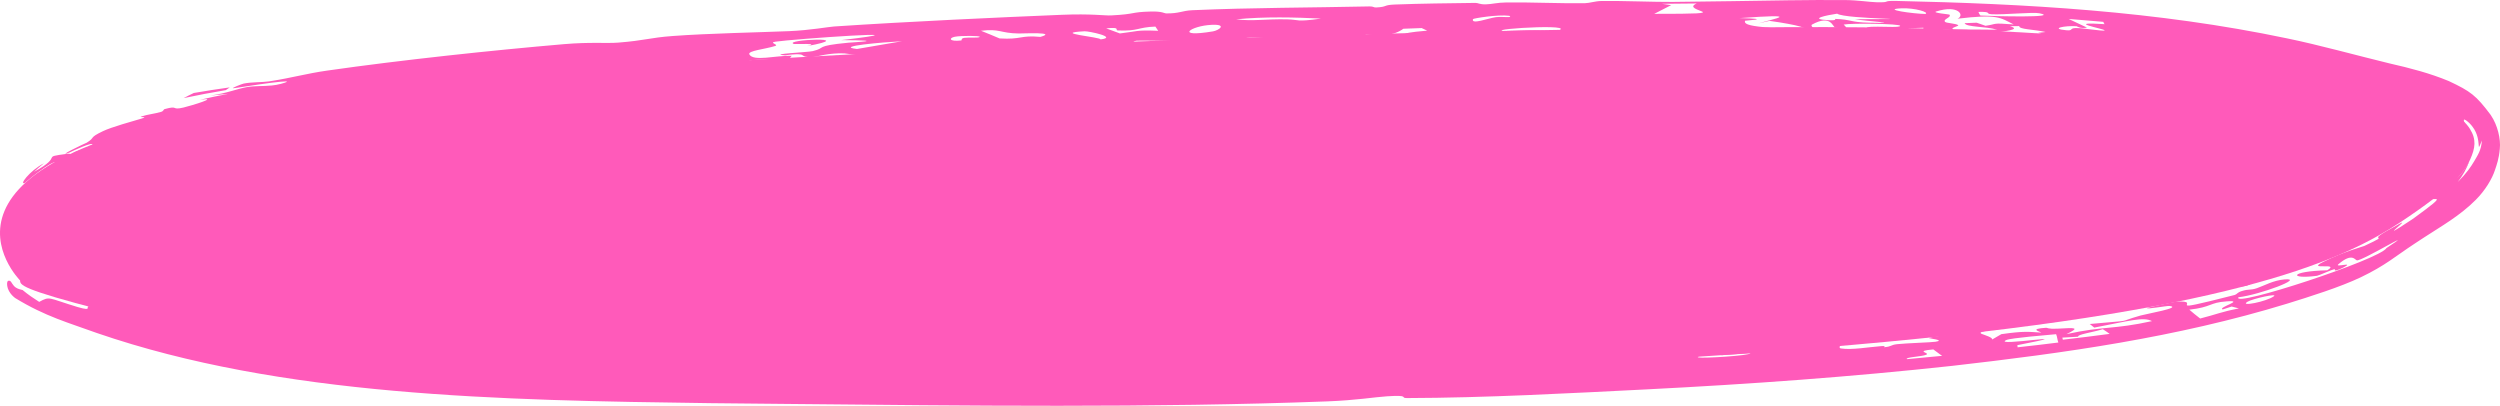
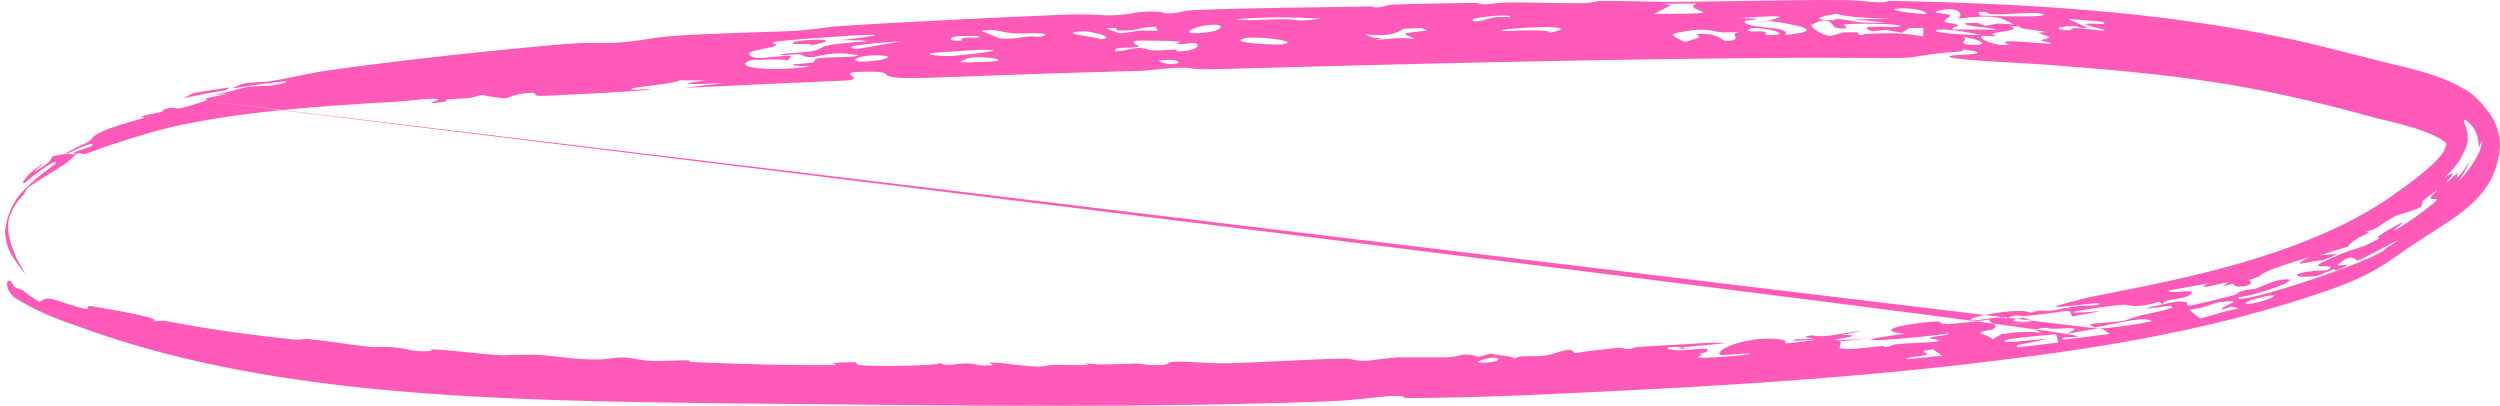
<svg xmlns="http://www.w3.org/2000/svg" viewBox="0 0 642.588 104.301" fill="none">
-   <path d="M26.437 79.745C5.207 74.306 5.186 73.199 5.166 72.092C5.166 72.092 -27.28 39.655 70.46 26.383C168.199 13.111 352.501 7.494 459.647 6.975C566.792 6.456 596.055 19.287 612.621 23.184C629.184 27.081 633.086 30.331 634.838 33.101C636.592 35.87 636.205 38.092 634.945 40.934C633.683 43.776 631.611 47.136 619.267 55.586C606.92 64.035 584.965 77.175 501.029 86.233C417.09 95.291 275.461 100.121 182.784 97.52C90.106 94.919 47.667 85.183 26.437 79.745Z" fill="#FF5ABA" />
-   <path d="M477.667 14.887C471.784 14.834 465.838 14.827 459.684 14.866C411.511 15.18 360.004 16.465 312.426 17.779C305.858 17.962 306.283 17.412 304.433 17.406C299.375 17.388 296.378 18.132 292.696 18.223C274.821 18.669 258.108 19.287 240.581 19.93C222.533 20.612 230.973 18.527 224.69 18.44C212.395 18.294 222.938 19.915 218.142 20.661C204.121 21.286 189.927 21.893 175.861 22.592C179.266 22.161 182.739 21.736 186.158 21.331C180.064 21.67 171.205 21.924 181.472 20.679C179.18 20.67 177.045 20.627 174.71 20.63C174.147 21.457 163.273 22.273 162.33 22.818C161.373 23.357 167.459 22.817 167.431 22.862C167.022 23.449 142.102 24.505 140.216 24.628C135.454 24.843 139.528 23.521 135.512 23.918C128.57 24.615 133.312 26.208 123.718 24.386C120.078 25.582 119.634 25.17 114.913 25.556C114.291 25.608 114.82 26.06 114.549 26.099C107.497 27.153 112.851 25.701 112.809 25.654C112.153 24.852 104.337 26.011 102.772 26.097C90.991 26.731 81.063 27.412 70.741 28.459C62.9 29.277 55.145 30.325 46.204 32.185C41.516 33.03 28.168 37.158 24.03 38.852C19.818 40.414 21.801 38.937 19.604 39.574C16.842 42.614 13.669 43.765 7.007 48.325C5.862 51.17 4.907 50.14 2.702 55.056C0.639 59.442 4.059 66.65 6.662 70.595C4.963 68.633 4.21 67.376 3.468 66.273C2.781 65.111 1.814 63.833 1.387 60.631C1.032 59.624 1.717 53.157 6.172 48.87C10.282 44.477 15.333 41.793 14.238 41.693C13.046 41.486 6.597 46.702 6.488 46.971C4.67 47.837 7.568 43.898 11.301 41.964C10.448 42.648 9.499 43.447 8.733 44.173C16.71 39.828 10.037 40.484 17.329 39.525C18.245 39.438 18.108 39.865 19.526 39.586C19.738 39.334 18.027 39.737 19.342 39.065C20.59 38.413 23.632 37.89 23.775 37.248C24.092 36.214 18.406 38.931 17.946 39.166C17.943 39.173 17.941 39.18 17.938 39.186C13.943 40.615 21.829 36.831 22.29 36.678C24.665 35.208 22.674 35.523 26.466 33.712C28.569 32.685 34.35 31.078 36.412 30.471C38.526 29.822 35.107 30.345 36.52 29.879C37.964 29.405 39.799 29.237 41.409 28.753C42.109 28.542 41.976 28.135 42.321 28.039C46.036 27.015 43.902 28.406 47.156 27.642C49.218 27.138 56.703 24.89 51.429 25.641C53.984 25.059 56.146 24.607 58.668 24.114C57.074 24.253 55.475 24.447 53.987 24.57C58.482 23.956 60.727 22.868 63.454 22.391C65.546 22.031 67.604 22.202 69.861 21.973C70.618 21.899 71.397 21.772 72.21 21.55C75.421 20.684 73.126 20.849 69.765 21.27C65.895 21.752 61.166 22.565 60.005 22.676C59.18 22.744 62.206 21.561 62.654 21.475C64.737 21.065 67.378 21.179 69.092 20.923C69.298 20.892 69.503 20.86 69.705 20.829C75.08 19.987 78.752 18.911 84.06 18.149C103.257 15.398 126.809 12.903 145.01 11.345C151.675 10.77 155.911 11.192 158.89 10.954C165.92 10.398 166.859 9.699 172.975 9.25C182.197 8.571 195.206 8.324 202.874 8.004C208.228 7.776 212.974 6.9 214.365 6.809C233.588 5.526 257 4.459 272.936 3.803C280.437 3.491 284.024 4.046 285.571 3.965C292.219 3.624 290.419 3.103 295.816 2.963C298.73 2.888 299.295 3.435 299.685 3.443C303.116 3.506 303.789 2.743 306.468 2.625C321.882 1.952 336.718 1.984 352.001 1.649C353.104 1.626 353.016 1.956 353.729 1.92C356.808 1.76 355.368 1.281 358.595 1.161C365.273 0.911 372.201 0.833 379.247 0.746C379.939 0.737 380.279 1.151 381.896 1.117C383.519 1.082 384.738 0.657 387.263 0.628C393.798 0.554 400.402 0.909 407.398 0.82C408.562 0.804 409.994 0.274 411.726 0.252C417.093 0.184 425.251 0.532 429.917 0.495C440.149 0.407 450.052 0.205 459.614 0.076C464.581 0.011 469.194 -0.019 474.143 0.013C477.55 0.036 480.567 0.543 482.379 0.579C486.395 0.664 483.393 0.171 487.407 0.24C520.637 0.971 554.241 2.802 587.837 9.86C596.195 11.576 606.033 14.325 614.238 16.31C619.472 17.495 624.54 18.812 629.419 20.834C635.02 23.472 636.402 24.478 640.184 29.523C640.214 29.57 640.244 29.617 640.274 29.663C641.979 32.187 642.803 35.753 642.541 38.23C642.331 40.736 641.769 42.305 641.281 43.745C640.584 45.881 638.849 48.887 636.355 51.375C632.256 55.496 627.417 58.194 623.018 61.068C622.241 61.569 621.446 62.091 620.659 62.617C615.5 65.999 613.263 68.166 606.812 71.266C601.504 73.796 593.693 76.248 587.822 78.066C559.297 86.785 530.592 90.748 501.869 94.03C475.83 96.872 449.619 98.747 423.189 100.088C403.581 101.077 381.874 102.262 361.622 102.318C359.72 102.322 362.601 101.472 356.508 101.864C353.244 102.073 348.69 102.882 341.129 103.171C296.133 104.864 248.109 104.275 202.308 103.824C195.749 103.757 189.131 103.697 182.612 103.626C128.48 102.911 72.228 101.865 24.935 85.608C17.778 82.999 11.677 81.378 3.88 76.593C3.363 76.19 2.779 75.658 2.309 74.805C1.822 73.949 1.755 72.941 1.853 72.598C1.941 72.215 2.08 72.185 2.213 72.153C2.349 72.135 2.491 72.143 2.637 72.239C2.786 72.333 2.926 72.56 3.148 72.918C3.366 73.275 3.714 73.681 4.057 73.904C4.74 74.342 5.314 74.409 5.811 74.55C7.241 75.741 8.572 76.638 10.078 77.596C12.893 76.059 12.265 76.593 19.879 78.898C24.563 80.281 21.078 78.332 23.632 78.716C24.27 78.813 25.274 78.978 26.574 79.209C32.107 80.221 41.978 81.906 39.296 82.572C40.31 82.528 41.264 82.478 42.233 82.423C53.477 84.622 64.437 86.111 75.556 87.26C77.469 87.454 77.675 86.998 79.614 87.186C84.973 87.7 89.084 88.526 94.589 89.102C97.552 89.406 98.061 88.907 101.928 89.344C105.889 89.781 105.633 90.513 111.073 90.202C107.673 88.964 123.108 91.018 128.623 91.318C129.394 91.371 136.076 90.989 139.495 91.291C143.026 91.606 148.308 92.45 153.708 92.411C156.241 92.392 157.889 91.811 160.574 91.893C162.474 91.951 164.831 92.634 167.246 92.753C169.624 92.873 175.044 92.583 175.947 92.602C179.416 92.682 175.573 92.97 177.95 93.066C179.552 93.129 181.206 93.194 182.903 93.258C193.196 93.65 204.491 93.974 214.303 93.834C215.702 93.815 213.771 93.312 213.958 93.298C223.498 92.793 218.415 93.374 220.967 93.828C223.41 94.284 241.692 94.088 241.787 93.233C242.342 94.285 246.387 93.471 247.446 93.435C251.564 93.298 250.729 94.213 254.696 93.907C256.153 93.795 253.314 93.198 254.878 93.206C258.76 93.225 262.227 94.186 267.385 94.23C268.627 94.24 269.042 93.795 271.242 93.783C273.434 93.776 282.744 94.178 278.437 93.312C284.086 93.971 285.186 93.546 291.744 93.445C293.396 93.421 295.538 94.09 299.065 93.795C300.257 93.695 300.207 93.012 302.007 92.967C306.098 92.861 309.995 93.478 315.201 93.371C324.946 93.172 335.301 92.358 345.456 92.178C348.217 92.129 347.555 92.842 351.569 92.708C352.159 92.687 356.965 91.91 359.747 91.855C361.417 91.826 370.079 91.886 371.829 91.841C374.713 91.769 375.196 91.081 376.775 91.141C381.369 91.308 377.75 92.455 383.184 90.861C385.026 91.519 388.212 91.291 389.3 92.153C391.127 91.06 393.606 91.902 397.198 91.38C400.809 90.857 403.686 88.757 404.673 90.796C406.335 90.454 413.548 89.614 414.753 89.51C418.322 89.212 416.438 89.901 419.135 89.663C419.612 89.621 419.092 89.258 422.161 89.11C424.168 89.026 438.85 88.099 439.727 88.082C449.807 88.005 434.301 88.851 432.174 89.406C431.784 89.319 431.396 89.231 430.982 89.147C426.513 89.246 429.11 89.975 431.139 90.051C433.174 90.129 436.883 89.484 438.55 89.664C439.394 89.754 438.945 90.858 436.443 90.896C439.137 91.046 435.51 91.638 436.588 91.876C437.755 92.147 449.859 91.403 449.894 90.801C447.6 90.948 444.858 91.164 442.556 91.299C439.502 90.482 448.32 86.377 456.695 87.133C462.786 87.671 452.976 89.264 467.1 87.277C464.926 87.415 463.081 87.467 461.079 87.582C460.807 86.833 464.108 87.419 465.73 87.04C466.515 86.857 461.584 86.711 465.81 86.186C469.602 86.977 472.301 85.647 478.49 85.082C476.78 85.432 475.071 85.778 473.398 86.119C483.821 86.01 459.734 88.376 480.019 87.045C477.577 87.302 475.12 87.509 472.704 87.77C473.921 88.07 472.129 89.412 473.211 89.57C475.993 89.991 480.209 89.22 483.558 88.965C485.031 88.852 484.148 89.255 484.273 89.246C486.318 89.089 485.84 88.663 487.637 88.462C489.892 88.213 496.435 88.01 497.495 87.843C500.199 87.426 495.575 86.981 495.823 86.884C497.535 86.259 501.071 86.255 500.819 85.692C492.329 87.058 467.695 88.779 489.862 85.729C483.613 85.378 485.318 83.925 494.071 82.943C501.366 82.102 496.715 83.111 500.527 83.285C500.557 83.286 500.619 83.284 500.709 83.28C502.254 83.212 510.809 82.455 511.284 82.004C511.004 82.981 514.273 83.421 512.264 84.636C511.981 84.816 507.902 85.238 509.414 85.843C510.174 86.147 512.299 86.749 512.031 87.281C512.819 86.839 513.633 86.349 514.416 85.89C520.424 85.044 521.276 85.295 524.676 85.488C524.483 85.243 521.264 84.541 525.97 84.247C526.205 84.235 526.483 84.609 528.819 84.482C533.608 84.203 534.653 84.165 531.149 85.884C540.834 83.757 543.206 84.733 553.141 82.536C550.911 81.385 547.44 82.457 538.302 84.202C537.842 83.906 537.595 83.579 537.122 83.281C549.474 82.133 543.421 83.026 550.222 81.093C551.861 80.639 560.866 79.072 557.685 78.646C556.977 78.55 551.346 79.643 551.946 79.137C552.016 79.063 558.759 77.575 559.392 77.532C567.105 77.105 553.951 81.032 574.406 75.814C574.965 75.66 575.058 75.178 576.118 74.842C578.17 74.19 578.345 74.675 580.117 74.069C581.961 73.44 584.301 72.052 587.192 71.822C592.621 71.349 580.856 75.763 575.353 76.411C573.596 79.194 611.756 66.679 613.416 63.755C622.628 57.693 606.945 67.246 605.798 66.911C605.358 66.9 604.63 64.81 601.046 67.926C599.962 68.864 605.418 67.165 602.371 68.73C599.374 70.238 600.322 69.11 600.089 69.159C599.262 69.334 596.003 70.837 595.543 70.892C588.355 71.853 588.29 69.71 598.182 69.473C601.709 67.331 592.566 69.599 597.127 67.334C602.541 64.619 607.012 63.51 607.695 63.222C616.1 59.321 606.15 63.271 616.028 57.93C621.311 54.807 609.249 63.508 619.872 56.47C620.119 56.3 620.371 56.123 620.634 55.94C630.361 48.865 624.733 52.193 624.733 50.757C624.73 50.405 629.647 46.213 622.713 51.636C622.703 52.031 622.563 52.64 622.266 53.206C621.329 53.74 619.917 54.199 618.589 54.597C617.25 54.993 616.005 55.318 615.508 55.609C610.699 58.358 611.271 58.864 607.957 59.589C610.524 59.401 606.857 60.659 605.678 61.458C601.189 64.401 607.745 62.028 596.248 65.611C597.87 65.513 599.402 65.413 600.964 65.279C599.669 65.848 598.285 66.425 596.952 66.954C594.548 66.765 587.375 69.376 593.548 66.066C585.62 68.555 582.386 69.58 580.874 70.908C580.576 71.158 579.367 71.565 577.962 71.957C578.292 72.112 578.827 72.722 578.624 72.868C576.782 74.184 573.316 73.653 574.258 72.882C573.253 73.111 572.434 73.282 572.141 73.34C570.314 73.703 573.751 72.381 572.246 72.584C571.756 72.663 566.735 73.943 566.612 73.765C565.683 72.683 574.281 71.82 557.405 74.648C557.245 75.83 564.925 73.972 563.191 75.54C561.359 77.237 556.57 76.465 555.94 78.165C555.535 77.984 555.335 77.805 554.97 77.579C548.3 79.531 547.885 78.251 545.815 78.328C541.654 78.535 523.033 81.43 539.964 79.958C537.54 80.461 535.008 80.904 532.604 81.361C531.706 79.129 533.316 79.903 521.491 81.148C518.919 81.407 517.925 80.505 515.498 82.031C515.745 80.809 508.087 82.456 507.377 82.383C502.659 81.999 519.627 78.673 522.016 80.428C524.788 79.23 524.97 80.299 528.117 79.711C532.766 78.833 533.246 78.556 538.952 78.466C544.193 76.562 517.677 81.143 533.596 77.285C543.248 74.312 588.462 69.288 615.405 49.945C621.386 45.744 627.695 40.83 628.474 38.064C628.922 37.06 628.942 36.548 628.902 36.812C628.892 36.918 628.922 37.107 628.932 37.146C628.942 37.192 628.907 37.105 628.787 36.93C628.589 36.507 627.172 35.506 625.42 34.739C623.706 33.965 621.949 33.368 620.524 32.916C617.357 31.917 614.103 31.111 610.924 30.397C578.13 21.288 559.027 19.154 526.403 16.662C522.938 16.294 496.223 15.295 501.841 14.244C502.531 14.068 514.261 14.043 504.296 12.628C506.275 13.303 500.527 13.487 500.024 13.539C488.795 14.674 495.228 15.118 477.667 14.887ZM425.196 3.559C448.345 3.583 431.342 2.912 436.118 0.894C433.179 0.919 430.189 0.948 427.188 0.98C427.96 1.094 428.76 1.207 429.547 1.321C429.549 1.321 429.552 1.321 429.557 1.32C428.077 2.066 426.628 2.812 425.196 3.559ZM47.2 25.22C48.03 24.781 48.866 24.345 49.809 23.899C53.065 23.336 55.851 22.914 59.052 22.461C58.706 22.697 58.376 22.932 58.035 23.168C54.419 23.774 50.797 24.444 47.2 25.22ZM572.239 77.473C567.86 77.77 568.532 78.947 562.728 79.596C563.596 80.38 564.573 81.118 565.52 81.87C569.817 80.78 570.711 80.211 575.48 79.269C574.863 79.111 574.223 78.954 573.608 78.79C572.811 79.053 572.054 79.311 571.304 79.547C569.907 79.016 577.347 77.073 572.254 77.467C572.249 77.469 572.244 77.471 572.239 77.473ZM528.492 85.899C526.173 86.118 516.942 86.859 515.715 87.393C511.616 89.289 537.462 85.033 518.507 88.722C518.62 88.896 518.555 89.088 518.577 89.272C522.081 88.892 525.578 88.481 529.072 88.039C528.785 87.337 528.804 86.601 528.492 85.899ZM509.024 3.992C512.556 4.188 529.747 4.585 524.218 3.414C522.569 3.054 514.913 3.838 511.944 3.661C510.097 3.545 512.219 2.975 508.517 3.06C508.67 3.358 508.757 3.684 509.034 3.991C509.029 3.991 509.027 3.992 509.024 3.992ZM502.159 7.574C505.78 7.58 509.627 7.587 513.313 7.637C510.629 6.751 505.3 7.023 504.983 5.955C506.025 5.914 507.05 5.874 508.075 5.836C508.847 6.1 509.599 6.363 510.347 6.628C513.486 6.196 511.681 5.814 517.595 6.284C514.091 4.509 513.458 3.574 503.148 4.808C505.055 4.011 503.458 1.108 497.65 2.955C496.568 3.298 501.036 3.684 501.069 3.747C501.724 4.511 499.257 4.906 499.964 5.631C500.289 5.957 502.963 6.042 503.336 6.497C503.516 6.718 500.964 7.244 502.159 7.574ZM494.883 3.587C496.025 3.168 492.209 1.995 488.717 2.143C483.371 2.378 491.831 3.548 494.883 3.587ZM47.181 25.225C47.187 25.223 47.194 25.222 47.2 25.22C47.197 25.222 47.194 25.223 47.191 25.225C47.187 25.225 47.184 25.225 47.181 25.225ZM540.494 84.619C537.822 85.439 533.786 85.988 534.178 86.543C532.843 86.622 531.456 86.706 530.097 86.78C530.134 86.96 530.187 87.137 530.224 87.315C534.306 86.845 538.282 86.354 542.259 85.822C541.689 85.419 541.154 85.009 540.494 84.619ZM496.94 89.812C491.864 90.271 496.2 90.658 495.128 91.17C494.006 91.688 489.574 91.799 490.139 92.318C493.053 92.056 496.228 91.757 499.202 91.463C498.352 90.926 497.735 90.353 496.93 89.813C496.933 89.813 496.935 89.812 496.94 89.812ZM330.769 4.968C334.201 5.045 332.831 5.715 339.547 4.781C339.542 4.781 339.537 4.781 339.532 4.781C333.109 4.448 324.808 4.24 317.728 4.972C322.104 5.496 325.361 4.852 330.769 4.968ZM584.438 76.169C585.708 75.291 579.057 76.749 577.682 77.56C575.48 78.916 582.523 77.548 584.438 76.169ZM192.923 15.499C187.823 17.357 197.74 18.465 208.025 17.137C208.913 17.02 202.215 16.914 204.173 16.501C204.368 16.459 208.042 16.286 208.928 16.022C209.815 15.757 208.842 15.313 210.306 15.021C212.871 14.511 218.787 14.867 220.718 14.285C220.971 14.207 217.281 13.737 217.052 13.725C213.281 13.525 209.74 14.596 209.165 14.634C206.194 14.832 206.596 14.126 205.833 14.009C204.391 13.789 201.908 14.235 201.732 14.223C197.178 13.889 207.52 13.458 208.906 13.137C212.613 12.265 209.094 11.836 218.09 10.972C218.95 10.889 229.207 10.383 216.236 10.311C241.499 7.372 203.477 10.072 199.335 10.711C197.444 10.986 200.361 11.465 199.225 11.826C196.642 12.649 192.143 13.041 192.601 13.959C193.612 15.886 199.396 14.233 203.493 14.332C203.09 14.787 202.951 15.217 202.185 15.684C203.357 15.044 193.322 15.355 192.922 15.495C192.923 15.496 192.923 15.498 192.923 15.499ZM256.92 9.878C262.646 10.225 262.184 8.991 267.43 9.484C271.984 8.165 262.914 8.625 261.854 8.609C257.013 8.537 257.068 7.31 252.149 7.91C253.876 8.556 255.293 9.224 256.92 9.878ZM207.396 11.858C211.176 11.008 204.344 11.406 204.06 11.302C200.99 10.182 221.38 9.289 207.396 11.858ZM531.094 7.773C533.003 7.957 531.816 7.259 533.536 7.209C535.343 7.158 541.026 8.168 540.966 7.789C540.771 7.38 530.262 5.509 540.996 6.211C540.644 5.966 540.784 5.819 540.622 5.612C537.68 5.345 534.626 5.088 531.709 4.868C533.231 5.594 534.928 6.372 536.428 7.088C534.728 7.438 533.816 6.742 533.728 6.735C533.728 6.736 533.728 6.737 533.726 6.737C530.667 6.549 526.765 7.37 531.094 7.773ZM378.612 4.906C378.055 6.439 382.606 4.642 384.486 4.415C386.36 4.188 388.937 4.699 387.96 4.064C384.943 3.672 378.637 4.735 378.615 4.908C378.615 4.907 378.612 4.907 378.612 4.906ZM287.853 8.596C292.614 8.045 291.844 7.678 297.698 7.915C297.458 7.555 297.218 7.188 296.978 6.835C292.341 6.998 292.704 8.052 287.32 7.827C286.438 7.791 288.287 6.865 284.328 7.293C285.503 7.703 286.69 8.162 287.853 8.596ZM311.464 6.382C305.988 6.624 301.744 9.748 311.789 8.061C313.274 7.81 315.578 6.2 311.464 6.382ZM480.499 5.833C489.899 6.054 479.177 5.411 476.815 4.942C498.572 4.869 474.351 5.004 472.204 3.514C469.447 3.932 464.606 4.917 470.059 5.194C472.404 5.313 471.546 4.857 471.689 4.859C475.983 4.996 475.373 5.729 480.499 5.833ZM247.037 10.403C247.389 10.365 246.813 9.877 247.929 9.722C249.042 9.568 251.589 9.811 251.827 9.485C252.062 9.156 246.974 9.144 245.418 9.45C243.868 9.757 243.862 10.751 247.037 10.403ZM282.854 10.132C287.495 9.581 279.81 7.988 278.795 8.038C269.895 8.496 283.096 9.52 282.854 10.132ZM458.83 8.978C459.117 8.952 459.394 8.925 459.657 8.897C467.315 8.134 464.516 7.034 459.642 6.136C458.162 5.854 456.47 5.593 454.823 5.369C453.896 5.578 452.939 5.788 452.014 5.996C456.25 4.735 463.658 3.459 447.153 4.652C456.185 4.875 448.57 5.263 448.547 5.333C447.552 7.606 460.957 6.468 458.82 8.979C458.822 8.979 458.825 8.978 458.83 8.978ZM231.864 10.599C226.966 10.847 214.286 11.919 220.274 12.589C224.144 11.92 227.982 11.257 231.864 10.599ZM634.158 36.799C633.958 37.798 633.468 38.826 632.858 40.009C631.881 41.972 630.509 43.633 628.307 45.69C631.864 43.378 630.024 45.358 629.082 46.498C627.672 48.219 631.554 44.558 631.524 44.514C631.789 44.81 631.351 45.616 631.514 45.626C631.604 45.578 632.761 45.032 634.628 41.508C634.036 43.406 632.961 45.16 631.729 46.781C633.953 44.585 635.12 42.858 635.985 41.395C636.797 39.955 637.77 38.703 637.932 36.107C636.327 40.092 638.11 35.991 635.573 32.637C635.11 31.993 634.51 31.382 633.856 30.926C632.671 30.179 633.656 31.769 634.073 33.585C634.45 34.964 634.305 36.231 634.158 36.81C634.158 36.806 634.158 36.803 634.158 36.799ZM470.429 9.273C471.606 9.003 472.674 8.637 473.796 8.331C475.018 8.309 476.228 8.293 477.427 8.274C477.572 8.518 477.695 8.773 477.865 9.008C479.429 9.095 478.835 8.751 479.314 8.725C479.314 8.726 479.314 8.728 479.314 8.729C486.245 8.366 488.992 8.476 494.321 9.358C494.341 8.615 494.361 7.872 494.378 7.129C493.188 7.169 491.971 7.209 490.754 7.251C490.099 7.636 489.439 8.022 488.78 8.408C487.33 8.158 486.048 7.916 484.651 7.673C483.538 7.799 482.191 7.93 481.209 8.058C475.625 5.906 488.315 7.49 488.405 6.647C488.525 6.078 475.733 5.92 473.936 6.31C473.666 6.365 476.43 7.928 471.744 7.095C471.022 6.966 470.697 3.611 465.743 6.318C465.043 6.703 467.485 8.778 470.429 9.273ZM516.545 11.549C509.554 8.989 535.643 12.821 524.458 10.363C527.697 9.587 527.13 9.56 523.953 8.484C523.676 8.388 525.925 8.26 525.735 8.214C522.789 7.537 518.932 7.579 519.009 6.708C518.197 6.709 517.422 6.71 516.595 6.713C519.972 7.718 514.523 7.981 512.294 8.58C511.294 8.849 513.553 9.052 512.711 9.289C512.356 9.371 509.367 9.037 509.209 9.32C508.949 9.964 510.722 10.917 514.081 11.563C514.081 11.563 514.081 11.564 514.081 11.565C514.918 11.563 515.723 11.551 516.545 11.549ZM363.621 10.057C362.374 8.905 357.503 8.684 366.838 7.878C366.37 7.656 365.888 7.437 365.421 7.215C363.846 7.273 362.316 7.331 360.709 7.39C355.94 10.995 347.068 7.298 352.754 9.62C353.371 9.872 357.11 9.474 353.431 10.3C353.436 10.301 353.441 10.301 353.446 10.302C358.62 9.943 359.285 9.507 363.621 10.057ZM398.262 8.49C410.149 5.781 381.726 7.414 386.498 7.989C386.913 8.037 399.172 7.267 398.262 8.49ZM302.524 13.228C307.885 13.082 308.187 11.73 307.633 11.264C307.075 10.798 303.384 11.417 302.901 11.358C301.332 11.162 304.636 10.878 302.596 10.605C301.922 10.515 292.594 10.376 292.164 10.452C289.802 10.862 293.314 11.839 292.639 11.992C290.442 12.49 287.415 12.028 286.8 12.642C285.468 13.951 291.012 12.418 291.959 12.362C294.808 12.196 294.586 12.913 296.725 12.976C298.862 13.04 300.244 12.747 302.127 12.73C302.756 12.725 302.251 13.233 302.524 13.228ZM320.127 9.794C314.571 10.99 328.205 11.659 329.812 11.376C334.546 10.524 322.791 9.219 320.127 9.794ZM498.79 7.589C493.646 8.17 505.478 9.123 508.947 8.995C508.327 8.654 500.574 7.38 498.79 7.589ZM455.748 8.991C460.397 8.736 454.256 7.107 450.247 7.163C447.917 8.272 450.124 8.039 452.711 8.066C455.283 8.095 452.086 9.193 455.748 8.991ZM244.468 14.409C245.493 14.371 261.764 12.729 252.369 12.78C251.659 12.781 240.222 13.478 239.369 13.691C237.644 14.116 241.851 14.484 244.468 14.409ZM433.221 10.799C435.7 9.827 438.112 9.815 435.838 8.73C435.835 8.73 435.83 8.73 435.828 8.73C442.054 8.326 442.454 10.593 443.788 10.532C448.52 10.321 444.028 8.745 446.983 8.191C440.112 8.747 441.979 7.643 436.763 7.626C435.603 7.623 430.879 8.326 430.179 8.74C429.487 9.154 431.939 10.339 433.221 10.799ZM221.431 15.8C226.938 15.871 231.909 14.086 224.26 14.238C220.546 14.313 218.037 15.761 221.431 15.8ZM519.887 81.629C520.769 81.919 521.669 82.203 522.596 82.48C520.639 82.84 518.635 83.199 516.59 83.555C518.2 83.225 519.787 82.895 521.354 82.562C517.582 82.915 515.723 82.412 519.877 81.63C519.882 81.63 519.884 81.629 519.887 81.629ZM384.431 91.975C382.711 91.67 379.397 93.02 379.829 93.094C383.081 93.641 386.82 92.397 384.431 91.975ZM506.193 11.482C512.511 11.911 508.3 9.78 504.326 9.499C506.735 9.962 502.541 11.248 506.193 11.482ZM432.174 89.406C432.756 89.536 433.341 89.665 433.988 89.79C431.969 89.69 431.606 89.556 432.174 89.406ZM247.148 16.002C248.129 16.104 255.286 15.9 256.248 15.673C258.24 15.195 252.601 14.372 249.334 14.855C248.974 14.907 246.175 15.898 247.163 16.001C247.158 16.002 247.153 16.002 247.148 16.002ZM511.291 81.95C511.304 81.967 511.301 81.985 511.284 82.004C511.289 81.986 511.284 81.968 511.291 81.95ZM241.732 93.144C241.771 93.174 241.791 93.204 241.787 93.233C241.772 93.204 241.742 93.175 241.732 93.144ZM297.75 15.557C300.197 17.321 305.661 16.142 301.282 15.38C301.039 15.341 298.327 15.539 297.75 15.557Z" fill="#FF5ABA" />
+   <path d="M477.667 14.887C471.784 14.834 465.838 14.827 459.684 14.866C411.511 15.18 360.004 16.465 312.426 17.779C305.858 17.962 306.283 17.412 304.433 17.406C299.375 17.388 296.378 18.132 292.696 18.223C274.821 18.669 258.108 19.287 240.581 19.93C222.533 20.612 230.973 18.527 224.69 18.44C212.395 18.294 222.938 19.915 218.142 20.661C204.121 21.286 189.927 21.893 175.861 22.592C179.266 22.161 182.739 21.736 186.158 21.331C180.064 21.67 171.205 21.924 181.472 20.679C179.18 20.67 177.045 20.627 174.71 20.63C174.147 21.457 163.273 22.273 162.33 22.818C161.373 23.357 167.459 22.817 167.431 22.862C167.022 23.449 142.102 24.505 140.216 24.628C135.454 24.843 139.528 23.521 135.512 23.918C128.57 24.615 133.312 26.208 123.718 24.386C120.078 25.582 119.634 25.17 114.913 25.556C114.291 25.608 114.82 26.06 114.549 26.099C107.497 27.153 112.851 25.701 112.809 25.654C112.153 24.852 104.337 26.011 102.772 26.097C90.991 26.731 81.063 27.412 70.741 28.459C62.9 29.277 55.145 30.325 46.204 32.185C41.516 33.03 28.168 37.158 24.03 38.852C19.818 40.414 21.801 38.937 19.604 39.574C16.842 42.614 13.669 43.765 7.007 48.325C5.862 51.17 4.907 50.14 2.702 55.056C0.639 59.442 4.059 66.65 6.662 70.595C4.963 68.633 4.21 67.376 3.468 66.273C2.781 65.111 1.814 63.833 1.387 60.631C1.032 59.624 1.717 53.157 6.172 48.87C10.282 44.477 15.333 41.793 14.238 41.693C13.046 41.486 6.597 46.702 6.488 46.971C4.67 47.837 7.568 43.898 11.301 41.964C10.448 42.648 9.499 43.447 8.733 44.173C16.71 39.828 10.037 40.484 17.329 39.525C18.245 39.438 18.108 39.865 19.526 39.586C19.738 39.334 18.027 39.737 19.342 39.065C20.59 38.413 23.632 37.89 23.775 37.248C24.092 36.214 18.406 38.931 17.946 39.166C17.943 39.173 17.941 39.18 17.938 39.186C13.943 40.615 21.829 36.831 22.29 36.678C24.665 35.208 22.674 35.523 26.466 33.712C28.569 32.685 34.35 31.078 36.412 30.471C38.526 29.822 35.107 30.345 36.52 29.879C37.964 29.405 39.799 29.237 41.409 28.753C42.109 28.542 41.976 28.135 42.321 28.039C46.036 27.015 43.902 28.406 47.156 27.642C49.218 27.138 56.703 24.89 51.429 25.641C53.984 25.059 56.146 24.607 58.668 24.114C57.074 24.253 55.475 24.447 53.987 24.57C58.482 23.956 60.727 22.868 63.454 22.391C65.546 22.031 67.604 22.202 69.861 21.973C70.618 21.899 71.397 21.772 72.21 21.55C75.421 20.684 73.126 20.849 69.765 21.27C65.895 21.752 61.166 22.565 60.005 22.676C59.18 22.744 62.206 21.561 62.654 21.475C64.737 21.065 67.378 21.179 69.092 20.923C69.298 20.892 69.503 20.86 69.705 20.829C75.08 19.987 78.752 18.911 84.06 18.149C103.257 15.398 126.809 12.903 145.01 11.345C151.675 10.77 155.911 11.192 158.89 10.954C165.92 10.398 166.859 9.699 172.975 9.25C182.197 8.571 195.206 8.324 202.874 8.004C208.228 7.776 212.974 6.9 214.365 6.809C233.588 5.526 257 4.459 272.936 3.803C280.437 3.491 284.024 4.046 285.571 3.965C292.219 3.624 290.419 3.103 295.816 2.963C298.73 2.888 299.295 3.435 299.685 3.443C303.116 3.506 303.789 2.743 306.468 2.625C321.882 1.952 336.718 1.984 352.001 1.649C353.104 1.626 353.016 1.956 353.729 1.92C356.808 1.76 355.368 1.281 358.595 1.161C365.273 0.911 372.201 0.833 379.247 0.746C379.939 0.737 380.279 1.151 381.896 1.117C383.519 1.082 384.738 0.657 387.263 0.628C393.798 0.554 400.402 0.909 407.398 0.82C408.562 0.804 409.994 0.274 411.726 0.252C417.093 0.184 425.251 0.532 429.917 0.495C440.149 0.407 450.052 0.205 459.614 0.076C464.581 0.011 469.194 -0.019 474.143 0.013C477.55 0.036 480.567 0.543 482.379 0.579C486.395 0.664 483.393 0.171 487.407 0.24C520.637 0.971 554.241 2.802 587.837 9.86C596.195 11.576 606.033 14.325 614.238 16.31C619.472 17.495 624.54 18.812 629.419 20.834C635.02 23.472 636.402 24.478 640.184 29.523C640.214 29.57 640.244 29.617 640.274 29.663C641.979 32.187 642.803 35.753 642.541 38.23C642.331 40.736 641.769 42.305 641.281 43.745C640.584 45.881 638.849 48.887 636.355 51.375C632.256 55.496 627.417 58.194 623.018 61.068C622.241 61.569 621.446 62.091 620.659 62.617C615.5 65.999 613.263 68.166 606.812 71.266C601.504 73.796 593.693 76.248 587.822 78.066C559.297 86.785 530.592 90.748 501.869 94.03C475.83 96.872 449.619 98.747 423.189 100.088C403.581 101.077 381.874 102.262 361.622 102.318C359.72 102.322 362.601 101.472 356.508 101.864C353.244 102.073 348.69 102.882 341.129 103.171C296.133 104.864 248.109 104.275 202.308 103.824C195.749 103.757 189.131 103.697 182.612 103.626C128.48 102.911 72.228 101.865 24.935 85.608C17.778 82.999 11.677 81.378 3.88 76.593C3.363 76.19 2.779 75.658 2.309 74.805C1.822 73.949 1.755 72.941 1.853 72.598C1.941 72.215 2.08 72.185 2.213 72.153C2.349 72.135 2.491 72.143 2.637 72.239C2.786 72.333 2.926 72.56 3.148 72.918C3.366 73.275 3.714 73.681 4.057 73.904C4.74 74.342 5.314 74.409 5.811 74.55C7.241 75.741 8.572 76.638 10.078 77.596C12.893 76.059 12.265 76.593 19.879 78.898C24.563 80.281 21.078 78.332 23.632 78.716C24.27 78.813 25.274 78.978 26.574 79.209C32.107 80.221 41.978 81.906 39.296 82.572C40.31 82.528 41.264 82.478 42.233 82.423C53.477 84.622 64.437 86.111 75.556 87.26C77.469 87.454 77.675 86.998 79.614 87.186C84.973 87.7 89.084 88.526 94.589 89.102C97.552 89.406 98.061 88.907 101.928 89.344C105.889 89.781 105.633 90.513 111.073 90.202C107.673 88.964 123.108 91.018 128.623 91.318C129.394 91.371 136.076 90.989 139.495 91.291C143.026 91.606 148.308 92.45 153.708 92.411C156.241 92.392 157.889 91.811 160.574 91.893C162.474 91.951 164.831 92.634 167.246 92.753C169.624 92.873 175.044 92.583 175.947 92.602C179.416 92.682 175.573 92.97 177.95 93.066C179.552 93.129 181.206 93.194 182.903 93.258C193.196 93.65 204.491 93.974 214.303 93.834C215.702 93.815 213.771 93.312 213.958 93.298C223.498 92.793 218.415 93.374 220.967 93.828C223.41 94.284 241.692 94.088 241.787 93.233C242.342 94.285 246.387 93.471 247.446 93.435C251.564 93.298 250.729 94.213 254.696 93.907C256.153 93.795 253.314 93.198 254.878 93.206C258.76 93.225 262.227 94.186 267.385 94.23C268.627 94.24 269.042 93.795 271.242 93.783C273.434 93.776 282.744 94.178 278.437 93.312C284.086 93.971 285.186 93.546 291.744 93.445C293.396 93.421 295.538 94.09 299.065 93.795C300.257 93.695 300.207 93.012 302.007 92.967C306.098 92.861 309.995 93.478 315.201 93.371C324.946 93.172 335.301 92.358 345.456 92.178C348.217 92.129 347.555 92.842 351.569 92.708C352.159 92.687 356.965 91.91 359.747 91.855C361.417 91.826 370.079 91.886 371.829 91.841C374.713 91.769 375.196 91.081 376.775 91.141C381.369 91.308 377.75 92.455 383.184 90.861C385.026 91.519 388.212 91.291 389.3 92.153C391.127 91.06 393.606 91.902 397.198 91.38C400.809 90.857 403.686 88.757 404.673 90.796C406.335 90.454 413.548 89.614 414.753 89.51C418.322 89.212 416.438 89.901 419.135 89.663C419.612 89.621 419.092 89.258 422.161 89.11C424.168 89.026 438.85 88.099 439.727 88.082C449.807 88.005 434.301 88.851 432.174 89.406C431.784 89.319 431.396 89.231 430.982 89.147C426.513 89.246 429.11 89.975 431.139 90.051C433.174 90.129 436.883 89.484 438.55 89.664C439.394 89.754 438.945 90.858 436.443 90.896C439.137 91.046 435.51 91.638 436.588 91.876C437.755 92.147 449.859 91.403 449.894 90.801C447.6 90.948 444.858 91.164 442.556 91.299C439.502 90.482 448.32 86.377 456.695 87.133C462.786 87.671 452.976 89.264 467.1 87.277C464.926 87.415 463.081 87.467 461.079 87.582C460.807 86.833 464.108 87.419 465.73 87.04C466.515 86.857 461.584 86.711 465.81 86.186C469.602 86.977 472.301 85.647 478.49 85.082C476.78 85.432 475.071 85.778 473.398 86.119C483.821 86.01 459.734 88.376 480.019 87.045C477.577 87.302 475.12 87.509 472.704 87.77C473.921 88.07 472.129 89.412 473.211 89.57C475.993 89.991 480.209 89.22 483.558 88.965C485.031 88.852 484.148 89.255 484.273 89.246C486.318 89.089 485.84 88.663 487.637 88.462C489.892 88.213 496.435 88.01 497.495 87.843C500.199 87.426 495.575 86.981 495.823 86.884C497.535 86.259 501.071 86.255 500.819 85.692C492.329 87.058 467.695 88.779 489.862 85.729C483.613 85.378 485.318 83.925 494.071 82.943C501.366 82.102 496.715 83.111 500.527 83.285C500.557 83.286 500.619 83.284 500.709 83.28C502.254 83.212 510.809 82.455 511.284 82.004C511.004 82.981 514.273 83.421 512.264 84.636C511.981 84.816 507.902 85.238 509.414 85.843C510.174 86.147 512.299 86.749 512.031 87.281C512.819 86.839 513.633 86.349 514.416 85.89C520.424 85.044 521.276 85.295 524.676 85.488C524.483 85.243 521.264 84.541 525.97 84.247C526.205 84.235 526.483 84.609 528.819 84.482C533.608 84.203 534.653 84.165 531.149 85.884C540.834 83.757 543.206 84.733 553.141 82.536C550.911 81.385 547.44 82.457 538.302 84.202C537.842 83.906 537.595 83.579 537.122 83.281C549.474 82.133 543.421 83.026 550.222 81.093C551.861 80.639 560.866 79.072 557.685 78.646C556.977 78.55 551.346 79.643 551.946 79.137C552.016 79.063 558.759 77.575 559.392 77.532C567.105 77.105 553.951 81.032 574.406 75.814C574.965 75.66 575.058 75.178 576.118 74.842C578.17 74.19 578.345 74.675 580.117 74.069C581.961 73.44 584.301 72.052 587.192 71.822C592.621 71.349 580.856 75.763 575.353 76.411C573.596 79.194 611.756 66.679 613.416 63.755C622.628 57.693 606.945 67.246 605.798 66.911C605.358 66.9 604.63 64.81 601.046 67.926C599.962 68.864 605.418 67.165 602.371 68.73C599.374 70.238 600.322 69.11 600.089 69.159C599.262 69.334 596.003 70.837 595.543 70.892C588.355 71.853 588.29 69.71 598.182 69.473C601.709 67.331 592.566 69.599 597.127 67.334C602.541 64.619 607.012 63.51 607.695 63.222C616.1 59.321 606.15 63.271 616.028 57.93C621.311 54.807 609.249 63.508 619.872 56.47C620.119 56.3 620.371 56.123 620.634 55.94C630.361 48.865 624.733 52.193 624.733 50.757C624.73 50.405 629.647 46.213 622.713 51.636C622.703 52.031 622.563 52.64 622.266 53.206C621.329 53.74 619.917 54.199 618.589 54.597C617.25 54.993 616.005 55.318 615.508 55.609C610.699 58.358 611.271 58.864 607.957 59.589C610.524 59.401 606.857 60.659 605.678 61.458C601.189 64.401 607.745 62.028 596.248 65.611C597.87 65.513 599.402 65.413 600.964 65.279C599.669 65.848 598.285 66.425 596.952 66.954C594.548 66.765 587.375 69.376 593.548 66.066C585.62 68.555 582.386 69.58 580.874 70.908C580.576 71.158 579.367 71.565 577.962 71.957C578.292 72.112 578.827 72.722 578.624 72.868C576.782 74.184 573.316 73.653 574.258 72.882C573.253 73.111 572.434 73.282 572.141 73.34C570.314 73.703 573.751 72.381 572.246 72.584C571.756 72.663 566.735 73.943 566.612 73.765C565.683 72.683 574.281 71.82 557.405 74.648C557.245 75.83 564.925 73.972 563.191 75.54C561.359 77.237 556.57 76.465 555.94 78.165C555.535 77.984 555.335 77.805 554.97 77.579C548.3 79.531 547.885 78.251 545.815 78.328C541.654 78.535 523.033 81.43 539.964 79.958C537.54 80.461 535.008 80.904 532.604 81.361C531.706 79.129 533.316 79.903 521.491 81.148C518.919 81.407 517.925 80.505 515.498 82.031C515.745 80.809 508.087 82.456 507.377 82.383C502.659 81.999 519.627 78.673 522.016 80.428C524.788 79.23 524.97 80.299 528.117 79.711C532.766 78.833 533.246 78.556 538.952 78.466C544.193 76.562 517.677 81.143 533.596 77.285C543.248 74.312 588.462 69.288 615.405 49.945C621.386 45.744 627.695 40.83 628.474 38.064C628.922 37.06 628.942 36.548 628.902 36.812C628.892 36.918 628.922 37.107 628.932 37.146C628.942 37.192 628.907 37.105 628.787 36.93C628.589 36.507 627.172 35.506 625.42 34.739C623.706 33.965 621.949 33.368 620.524 32.916C617.357 31.917 614.103 31.111 610.924 30.397C578.13 21.288 559.027 19.154 526.403 16.662C522.938 16.294 496.223 15.295 501.841 14.244C502.531 14.068 514.261 14.043 504.296 12.628C506.275 13.303 500.527 13.487 500.024 13.539C488.795 14.674 495.228 15.118 477.667 14.887ZM425.196 3.559C448.345 3.583 431.342 2.912 436.118 0.894C433.179 0.919 430.189 0.948 427.188 0.98C427.96 1.094 428.76 1.207 429.547 1.321C429.549 1.321 429.552 1.321 429.557 1.32C428.077 2.066 426.628 2.812 425.196 3.559ZM47.2 25.22C48.03 24.781 48.866 24.345 49.809 23.899C53.065 23.336 55.851 22.914 59.052 22.461C58.706 22.697 58.376 22.932 58.035 23.168C54.419 23.774 50.797 24.444 47.2 25.22ZM572.239 77.473C567.86 77.77 568.532 78.947 562.728 79.596C563.596 80.38 564.573 81.118 565.52 81.87C569.817 80.78 570.711 80.211 575.48 79.269C574.863 79.111 574.223 78.954 573.608 78.79C572.811 79.053 572.054 79.311 571.304 79.547C569.907 79.016 577.347 77.073 572.254 77.467C572.249 77.469 572.244 77.471 572.239 77.473ZM528.492 85.899C526.173 86.118 516.942 86.859 515.715 87.393C511.616 89.289 537.462 85.033 518.507 88.722C518.62 88.896 518.555 89.088 518.577 89.272C522.081 88.892 525.578 88.481 529.072 88.039C528.785 87.337 528.804 86.601 528.492 85.899ZM509.024 3.992C512.556 4.188 529.747 4.585 524.218 3.414C522.569 3.054 514.913 3.838 511.944 3.661C510.097 3.545 512.219 2.975 508.517 3.06C508.67 3.358 508.757 3.684 509.034 3.991C509.029 3.991 509.027 3.992 509.024 3.992ZM502.159 7.574C505.78 7.58 509.627 7.587 513.313 7.637C510.629 6.751 505.3 7.023 504.983 5.955C506.025 5.914 507.05 5.874 508.075 5.836C508.847 6.1 509.599 6.363 510.347 6.628C513.486 6.196 511.681 5.814 517.595 6.284C514.091 4.509 513.458 3.574 503.148 4.808C505.055 4.011 503.458 1.108 497.65 2.955C496.568 3.298 501.036 3.684 501.069 3.747C501.724 4.511 499.257 4.906 499.964 5.631C500.289 5.957 502.963 6.042 503.336 6.497C503.516 6.718 500.964 7.244 502.159 7.574ZM494.883 3.587C496.025 3.168 492.209 1.995 488.717 2.143C483.371 2.378 491.831 3.548 494.883 3.587ZM47.181 25.225C47.187 25.223 47.194 25.222 47.2 25.22C47.197 25.222 47.194 25.223 47.191 25.225C47.187 25.225 47.184 25.225 47.181 25.225ZC537.822 85.439 533.786 85.988 534.178 86.543C532.843 86.622 531.456 86.706 530.097 86.78C530.134 86.96 530.187 87.137 530.224 87.315C534.306 86.845 538.282 86.354 542.259 85.822C541.689 85.419 541.154 85.009 540.494 84.619ZM496.94 89.812C491.864 90.271 496.2 90.658 495.128 91.17C494.006 91.688 489.574 91.799 490.139 92.318C493.053 92.056 496.228 91.757 499.202 91.463C498.352 90.926 497.735 90.353 496.93 89.813C496.933 89.813 496.935 89.812 496.94 89.812ZM330.769 4.968C334.201 5.045 332.831 5.715 339.547 4.781C339.542 4.781 339.537 4.781 339.532 4.781C333.109 4.448 324.808 4.24 317.728 4.972C322.104 5.496 325.361 4.852 330.769 4.968ZM584.438 76.169C585.708 75.291 579.057 76.749 577.682 77.56C575.48 78.916 582.523 77.548 584.438 76.169ZM192.923 15.499C187.823 17.357 197.74 18.465 208.025 17.137C208.913 17.02 202.215 16.914 204.173 16.501C204.368 16.459 208.042 16.286 208.928 16.022C209.815 15.757 208.842 15.313 210.306 15.021C212.871 14.511 218.787 14.867 220.718 14.285C220.971 14.207 217.281 13.737 217.052 13.725C213.281 13.525 209.74 14.596 209.165 14.634C206.194 14.832 206.596 14.126 205.833 14.009C204.391 13.789 201.908 14.235 201.732 14.223C197.178 13.889 207.52 13.458 208.906 13.137C212.613 12.265 209.094 11.836 218.09 10.972C218.95 10.889 229.207 10.383 216.236 10.311C241.499 7.372 203.477 10.072 199.335 10.711C197.444 10.986 200.361 11.465 199.225 11.826C196.642 12.649 192.143 13.041 192.601 13.959C193.612 15.886 199.396 14.233 203.493 14.332C203.09 14.787 202.951 15.217 202.185 15.684C203.357 15.044 193.322 15.355 192.922 15.495C192.923 15.496 192.923 15.498 192.923 15.499ZM256.92 9.878C262.646 10.225 262.184 8.991 267.43 9.484C271.984 8.165 262.914 8.625 261.854 8.609C257.013 8.537 257.068 7.31 252.149 7.91C253.876 8.556 255.293 9.224 256.92 9.878ZM207.396 11.858C211.176 11.008 204.344 11.406 204.06 11.302C200.99 10.182 221.38 9.289 207.396 11.858ZM531.094 7.773C533.003 7.957 531.816 7.259 533.536 7.209C535.343 7.158 541.026 8.168 540.966 7.789C540.771 7.38 530.262 5.509 540.996 6.211C540.644 5.966 540.784 5.819 540.622 5.612C537.68 5.345 534.626 5.088 531.709 4.868C533.231 5.594 534.928 6.372 536.428 7.088C534.728 7.438 533.816 6.742 533.728 6.735C533.728 6.736 533.728 6.737 533.726 6.737C530.667 6.549 526.765 7.37 531.094 7.773ZM378.612 4.906C378.055 6.439 382.606 4.642 384.486 4.415C386.36 4.188 388.937 4.699 387.96 4.064C384.943 3.672 378.637 4.735 378.615 4.908C378.615 4.907 378.612 4.907 378.612 4.906ZM287.853 8.596C292.614 8.045 291.844 7.678 297.698 7.915C297.458 7.555 297.218 7.188 296.978 6.835C292.341 6.998 292.704 8.052 287.32 7.827C286.438 7.791 288.287 6.865 284.328 7.293C285.503 7.703 286.69 8.162 287.853 8.596ZM311.464 6.382C305.988 6.624 301.744 9.748 311.789 8.061C313.274 7.81 315.578 6.2 311.464 6.382ZM480.499 5.833C489.899 6.054 479.177 5.411 476.815 4.942C498.572 4.869 474.351 5.004 472.204 3.514C469.447 3.932 464.606 4.917 470.059 5.194C472.404 5.313 471.546 4.857 471.689 4.859C475.983 4.996 475.373 5.729 480.499 5.833ZM247.037 10.403C247.389 10.365 246.813 9.877 247.929 9.722C249.042 9.568 251.589 9.811 251.827 9.485C252.062 9.156 246.974 9.144 245.418 9.45C243.868 9.757 243.862 10.751 247.037 10.403ZM282.854 10.132C287.495 9.581 279.81 7.988 278.795 8.038C269.895 8.496 283.096 9.52 282.854 10.132ZM458.83 8.978C459.117 8.952 459.394 8.925 459.657 8.897C467.315 8.134 464.516 7.034 459.642 6.136C458.162 5.854 456.47 5.593 454.823 5.369C453.896 5.578 452.939 5.788 452.014 5.996C456.25 4.735 463.658 3.459 447.153 4.652C456.185 4.875 448.57 5.263 448.547 5.333C447.552 7.606 460.957 6.468 458.82 8.979C458.822 8.979 458.825 8.978 458.83 8.978ZM231.864 10.599C226.966 10.847 214.286 11.919 220.274 12.589C224.144 11.92 227.982 11.257 231.864 10.599ZM634.158 36.799C633.958 37.798 633.468 38.826 632.858 40.009C631.881 41.972 630.509 43.633 628.307 45.69C631.864 43.378 630.024 45.358 629.082 46.498C627.672 48.219 631.554 44.558 631.524 44.514C631.789 44.81 631.351 45.616 631.514 45.626C631.604 45.578 632.761 45.032 634.628 41.508C634.036 43.406 632.961 45.16 631.729 46.781C633.953 44.585 635.12 42.858 635.985 41.395C636.797 39.955 637.77 38.703 637.932 36.107C636.327 40.092 638.11 35.991 635.573 32.637C635.11 31.993 634.51 31.382 633.856 30.926C632.671 30.179 633.656 31.769 634.073 33.585C634.45 34.964 634.305 36.231 634.158 36.81C634.158 36.806 634.158 36.803 634.158 36.799ZM470.429 9.273C471.606 9.003 472.674 8.637 473.796 8.331C475.018 8.309 476.228 8.293 477.427 8.274C477.572 8.518 477.695 8.773 477.865 9.008C479.429 9.095 478.835 8.751 479.314 8.725C479.314 8.726 479.314 8.728 479.314 8.729C486.245 8.366 488.992 8.476 494.321 9.358C494.341 8.615 494.361 7.872 494.378 7.129C493.188 7.169 491.971 7.209 490.754 7.251C490.099 7.636 489.439 8.022 488.78 8.408C487.33 8.158 486.048 7.916 484.651 7.673C483.538 7.799 482.191 7.93 481.209 8.058C475.625 5.906 488.315 7.49 488.405 6.647C488.525 6.078 475.733 5.92 473.936 6.31C473.666 6.365 476.43 7.928 471.744 7.095C471.022 6.966 470.697 3.611 465.743 6.318C465.043 6.703 467.485 8.778 470.429 9.273ZM516.545 11.549C509.554 8.989 535.643 12.821 524.458 10.363C527.697 9.587 527.13 9.56 523.953 8.484C523.676 8.388 525.925 8.26 525.735 8.214C522.789 7.537 518.932 7.579 519.009 6.708C518.197 6.709 517.422 6.71 516.595 6.713C519.972 7.718 514.523 7.981 512.294 8.58C511.294 8.849 513.553 9.052 512.711 9.289C512.356 9.371 509.367 9.037 509.209 9.32C508.949 9.964 510.722 10.917 514.081 11.563C514.081 11.563 514.081 11.564 514.081 11.565C514.918 11.563 515.723 11.551 516.545 11.549ZM363.621 10.057C362.374 8.905 357.503 8.684 366.838 7.878C366.37 7.656 365.888 7.437 365.421 7.215C363.846 7.273 362.316 7.331 360.709 7.39C355.94 10.995 347.068 7.298 352.754 9.62C353.371 9.872 357.11 9.474 353.431 10.3C353.436 10.301 353.441 10.301 353.446 10.302C358.62 9.943 359.285 9.507 363.621 10.057ZM398.262 8.49C410.149 5.781 381.726 7.414 386.498 7.989C386.913 8.037 399.172 7.267 398.262 8.49ZM302.524 13.228C307.885 13.082 308.187 11.73 307.633 11.264C307.075 10.798 303.384 11.417 302.901 11.358C301.332 11.162 304.636 10.878 302.596 10.605C301.922 10.515 292.594 10.376 292.164 10.452C289.802 10.862 293.314 11.839 292.639 11.992C290.442 12.49 287.415 12.028 286.8 12.642C285.468 13.951 291.012 12.418 291.959 12.362C294.808 12.196 294.586 12.913 296.725 12.976C298.862 13.04 300.244 12.747 302.127 12.73C302.756 12.725 302.251 13.233 302.524 13.228ZM320.127 9.794C314.571 10.99 328.205 11.659 329.812 11.376C334.546 10.524 322.791 9.219 320.127 9.794ZM498.79 7.589C493.646 8.17 505.478 9.123 508.947 8.995C508.327 8.654 500.574 7.38 498.79 7.589ZM455.748 8.991C460.397 8.736 454.256 7.107 450.247 7.163C447.917 8.272 450.124 8.039 452.711 8.066C455.283 8.095 452.086 9.193 455.748 8.991ZM244.468 14.409C245.493 14.371 261.764 12.729 252.369 12.78C251.659 12.781 240.222 13.478 239.369 13.691C237.644 14.116 241.851 14.484 244.468 14.409ZM433.221 10.799C435.7 9.827 438.112 9.815 435.838 8.73C435.835 8.73 435.83 8.73 435.828 8.73C442.054 8.326 442.454 10.593 443.788 10.532C448.52 10.321 444.028 8.745 446.983 8.191C440.112 8.747 441.979 7.643 436.763 7.626C435.603 7.623 430.879 8.326 430.179 8.74C429.487 9.154 431.939 10.339 433.221 10.799ZM221.431 15.8C226.938 15.871 231.909 14.086 224.26 14.238C220.546 14.313 218.037 15.761 221.431 15.8ZM519.887 81.629C520.769 81.919 521.669 82.203 522.596 82.48C520.639 82.84 518.635 83.199 516.59 83.555C518.2 83.225 519.787 82.895 521.354 82.562C517.582 82.915 515.723 82.412 519.877 81.63C519.882 81.63 519.884 81.629 519.887 81.629ZM384.431 91.975C382.711 91.67 379.397 93.02 379.829 93.094C383.081 93.641 386.82 92.397 384.431 91.975ZM506.193 11.482C512.511 11.911 508.3 9.78 504.326 9.499C506.735 9.962 502.541 11.248 506.193 11.482ZM432.174 89.406C432.756 89.536 433.341 89.665 433.988 89.79C431.969 89.69 431.606 89.556 432.174 89.406ZM247.148 16.002C248.129 16.104 255.286 15.9 256.248 15.673C258.24 15.195 252.601 14.372 249.334 14.855C248.974 14.907 246.175 15.898 247.163 16.001C247.158 16.002 247.153 16.002 247.148 16.002ZM511.291 81.95C511.304 81.967 511.301 81.985 511.284 82.004C511.289 81.986 511.284 81.968 511.291 81.95ZM241.732 93.144C241.771 93.174 241.791 93.204 241.787 93.233C241.772 93.204 241.742 93.175 241.732 93.144ZM297.75 15.557C300.197 17.321 305.661 16.142 301.282 15.38C301.039 15.341 298.327 15.539 297.75 15.557Z" fill="#FF5ABA" />
</svg>